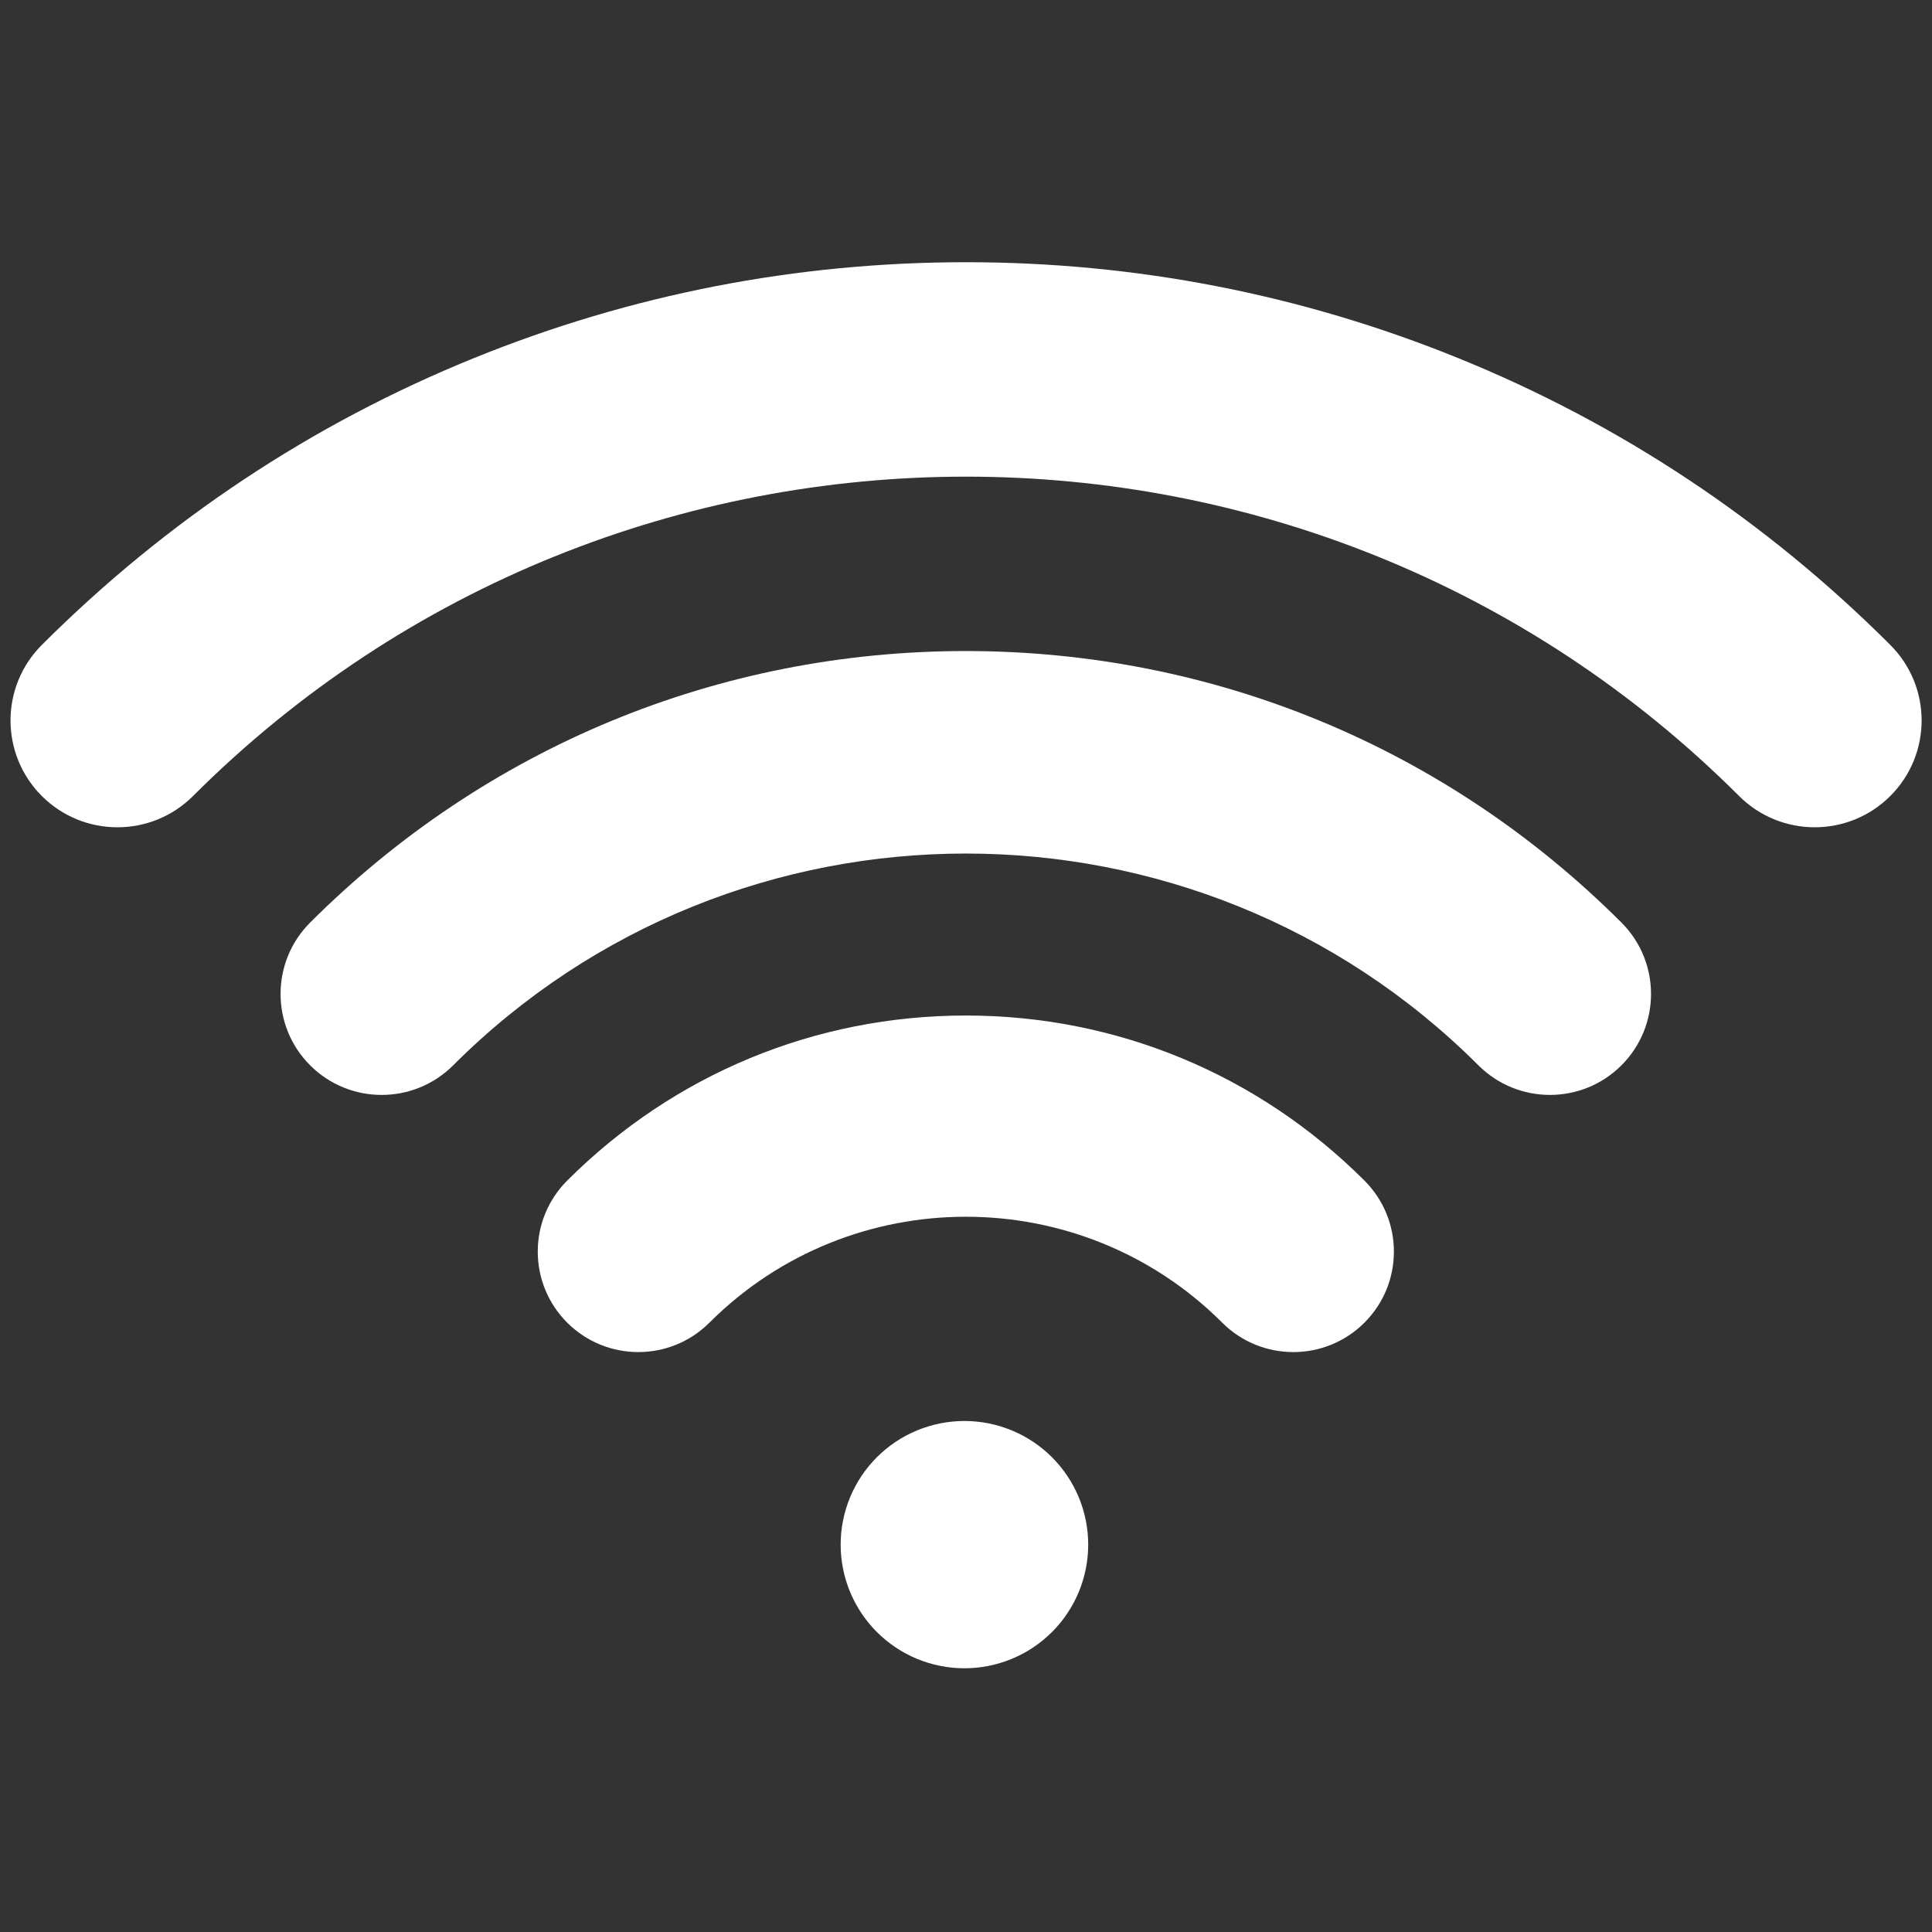
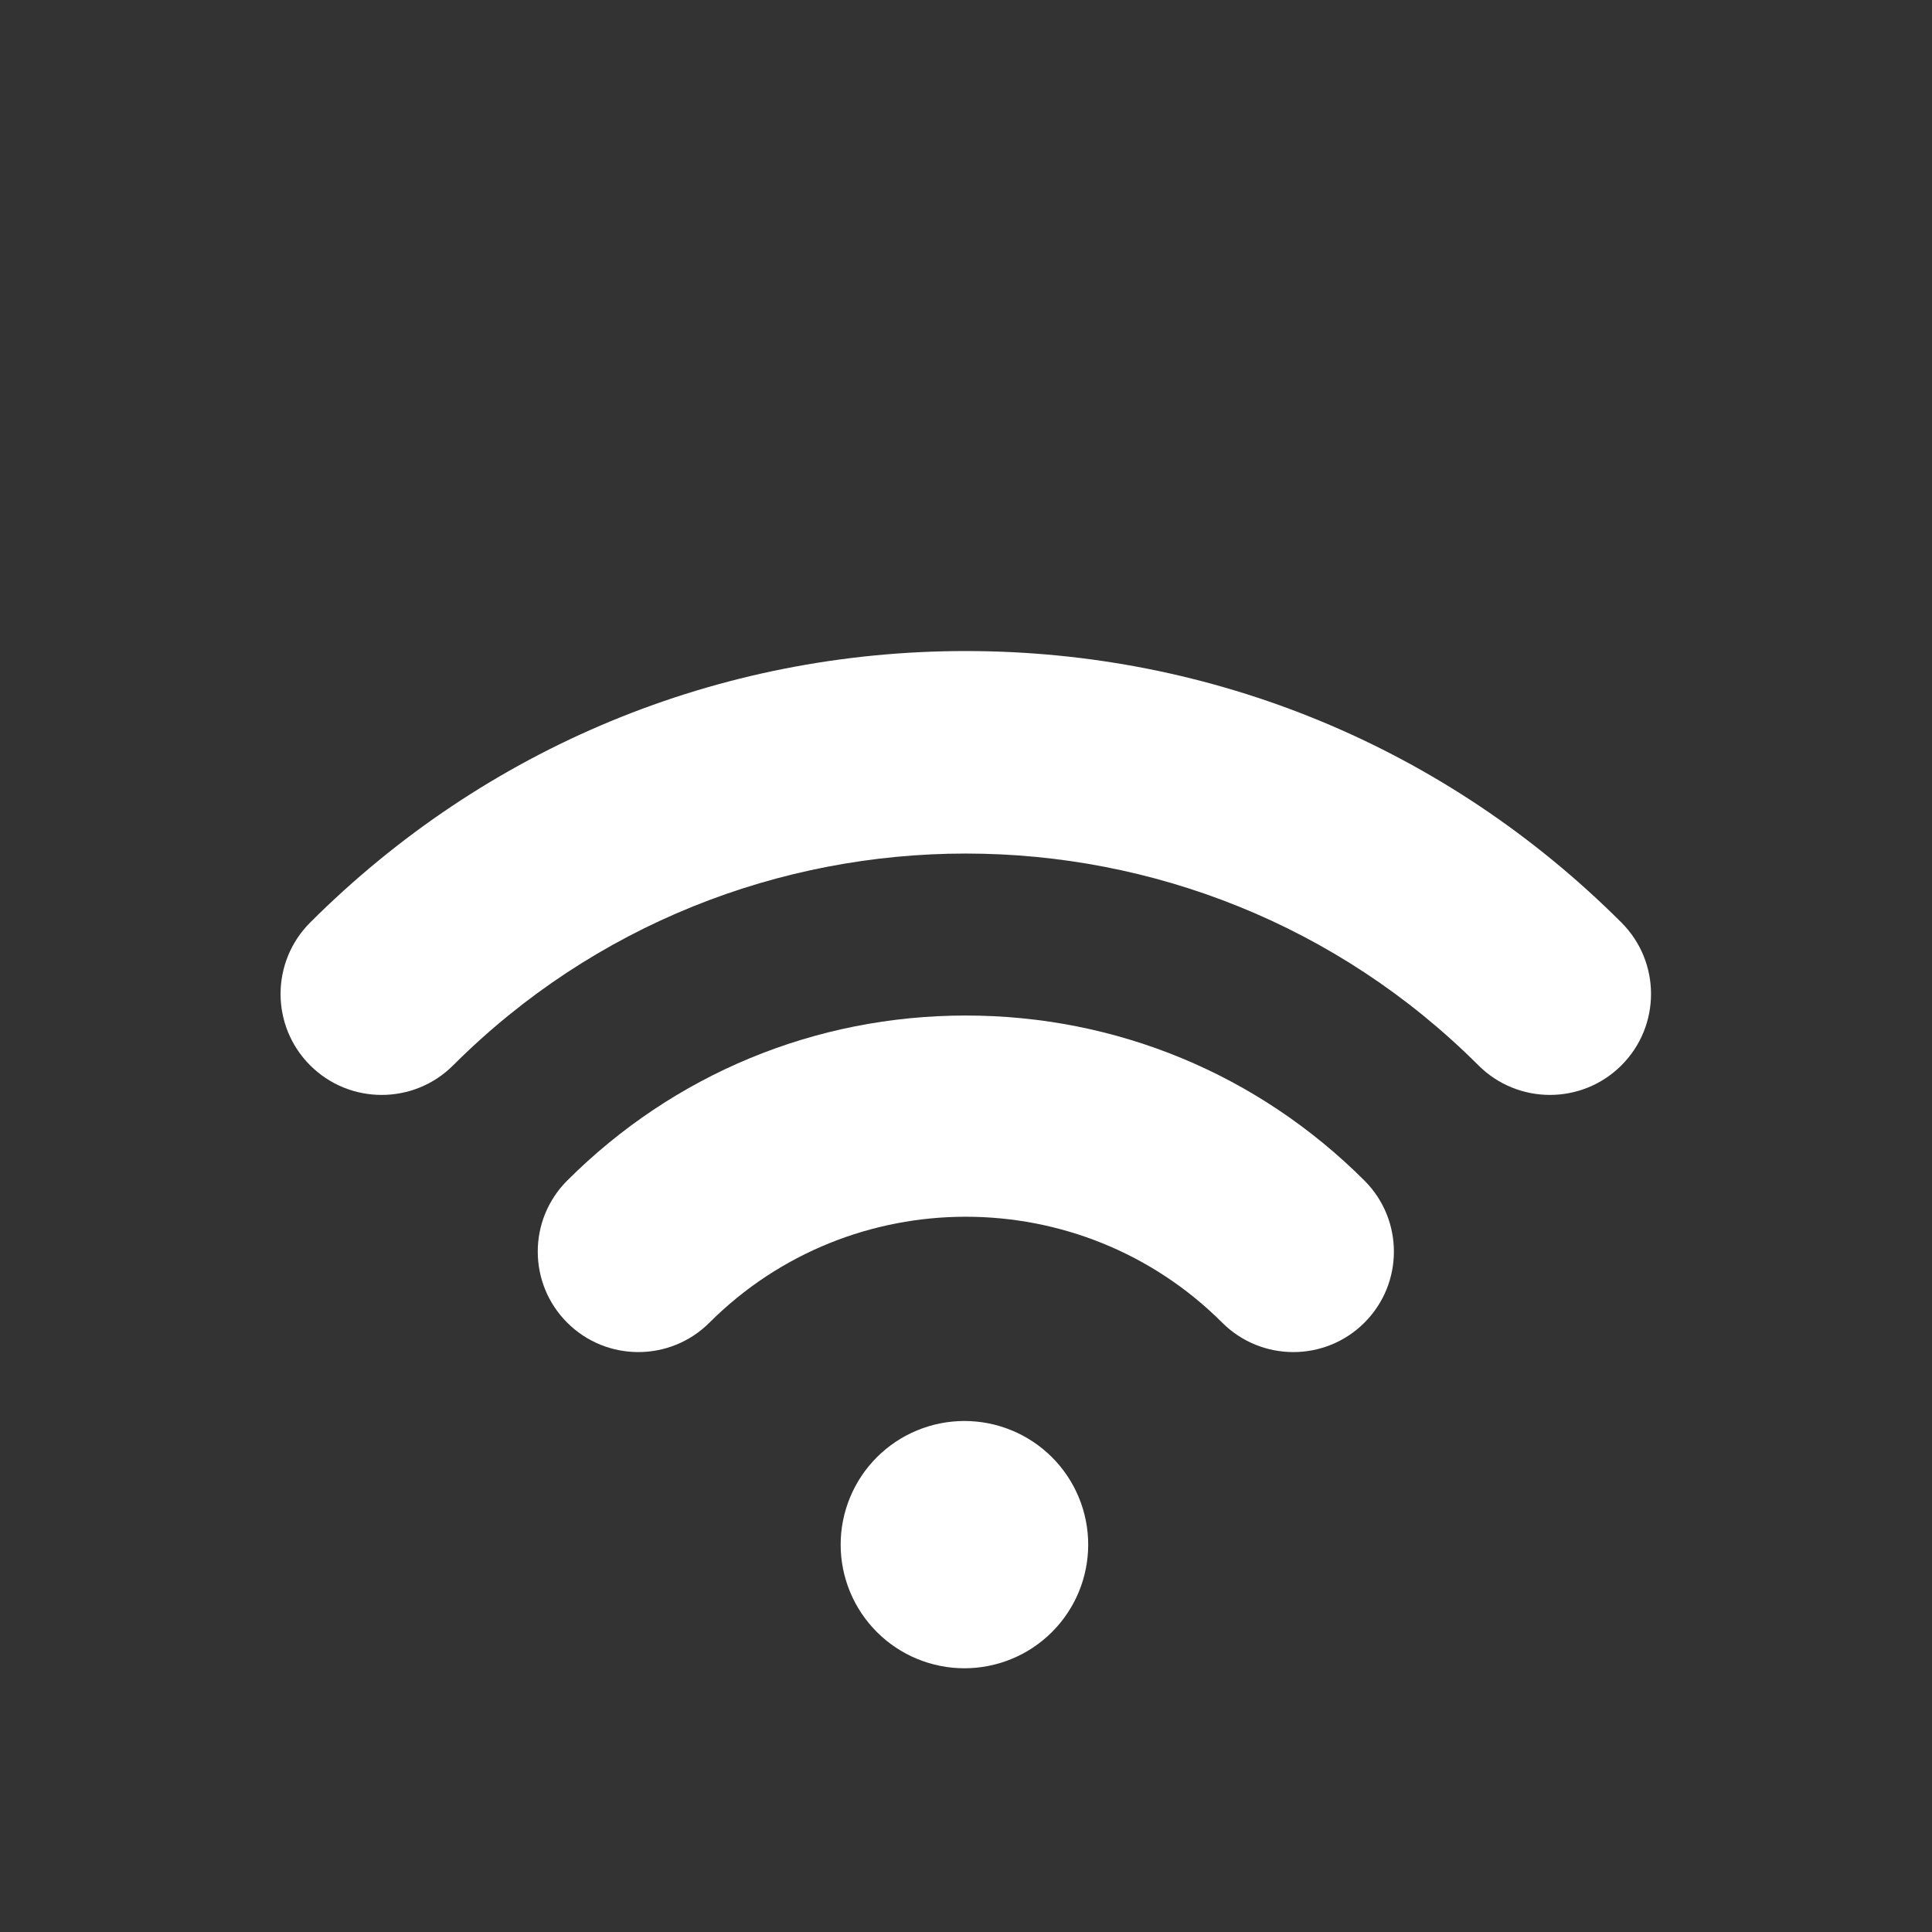
<svg xmlns="http://www.w3.org/2000/svg" width="500" viewBox="0 0 375 375" height="500" preserveAspectRatio="xMidYMid meet">
  <rect x="0" y="0" width="375" height="375" fill="#333333" stroke="none" />
  <defs>
    <clipPath id="2d3597d233">
      <path d="M 2 50.859 L 373 50.859 L 373 161 L 2 161 Z M 2 50.859 " clip-rule="nonzero" />
    </clipPath>
    <clipPath id="50c17dd256">
      <path d="M 163 275 L 212 275 L 212 323.859 L 163 323.859 Z M 163 275 " clip-rule="nonzero" />
    </clipPath>
  </defs>
  <g clip-path="url(#2d3597d233)">
-     <path fill="#ffffff" d="M 366.91 125.184 C 342.68 100.977 314.434 82.234 282.953 69.473 C 252.555 57.145 220.445 50.895 187.512 50.895 C 154.574 50.895 122.469 57.145 92.07 69.473 C 60.594 82.234 32.348 100.977 8.117 125.184 C 0.016 133.277 0.016 146.406 8.117 154.504 C 16.223 162.602 29.363 162.598 37.469 154.504 C 120.203 71.855 254.82 71.855 337.555 154.504 C 341.605 158.551 346.918 160.574 352.23 160.574 C 357.543 160.574 362.852 158.551 366.906 154.504 C 375.012 146.406 375.012 133.277 366.906 125.184 Z M 366.91 125.184 " fill-opacity="1" fill-rule="nonzero" />
-   </g>
+     </g>
  <path fill="#ffffff" d="M 187.465 126.367 C 139.418 126.367 94.227 145.082 60.203 179.062 C 52.543 186.719 52.543 199.129 60.203 206.785 C 67.867 214.438 80.289 214.438 87.953 206.785 C 142.824 151.969 232.102 151.969 286.965 206.785 C 290.797 210.609 295.82 212.523 300.84 212.523 C 305.863 212.523 310.883 210.609 314.715 206.785 C 322.379 199.129 322.379 186.719 314.715 179.062 C 280.699 145.082 235.5 126.367 187.453 126.367 Z M 187.465 126.367 " fill-opacity="1" fill-rule="nonzero" />
  <path fill="#ffffff" d="M 187.465 197.113 C 158.254 197.113 130.773 208.492 110.094 229.148 C 102.473 236.766 102.473 249.113 110.094 256.727 C 117.719 264.34 130.078 264.34 137.699 256.727 C 165.141 229.316 209.793 229.316 237.23 256.727 C 241.043 260.535 246.039 262.438 251.035 262.438 C 256.031 262.438 261.027 260.535 264.836 256.727 C 272.461 249.113 272.461 236.766 264.836 229.148 C 244.156 208.492 216.68 197.113 187.465 197.113 Z M 187.465 197.113 " fill-opacity="1" fill-rule="nonzero" />
  <g clip-path="url(#50c17dd256)">
    <path fill="#ffffff" d="M 211.219 299.812 C 211.219 300.598 211.18 301.383 211.102 302.164 C 211.023 302.945 210.91 303.723 210.758 304.492 C 210.602 305.266 210.41 306.027 210.184 306.777 C 209.957 307.531 209.691 308.27 209.391 308.996 C 209.09 309.723 208.754 310.43 208.383 311.125 C 208.012 311.816 207.605 312.492 207.168 313.145 C 206.73 313.797 206.266 314.43 205.766 315.035 C 205.266 315.645 204.738 316.227 204.184 316.781 C 203.625 317.336 203.043 317.863 202.434 318.363 C 201.828 318.863 201.195 319.328 200.543 319.766 C 199.887 320.203 199.215 320.605 198.52 320.977 C 197.824 321.348 197.113 321.684 196.387 321.984 C 195.66 322.285 194.922 322.547 194.168 322.777 C 193.414 323.004 192.652 323.195 191.883 323.348 C 191.109 323.504 190.332 323.617 189.551 323.695 C 188.766 323.773 187.98 323.809 187.195 323.809 C 186.406 323.809 185.621 323.773 184.84 323.695 C 184.059 323.617 183.281 323.504 182.508 323.348 C 181.734 323.195 180.973 323.004 180.223 322.777 C 179.469 322.547 178.727 322.285 178 321.984 C 177.273 321.684 176.562 321.348 175.871 320.977 C 175.176 320.605 174.5 320.203 173.848 319.766 C 173.195 319.328 172.562 318.863 171.953 318.363 C 171.348 317.863 170.762 317.336 170.207 316.781 C 169.652 316.227 169.125 315.645 168.625 315.035 C 168.125 314.43 167.656 313.797 167.219 313.145 C 166.781 312.492 166.379 311.816 166.008 311.125 C 165.637 310.43 165.301 309.723 165 308.996 C 164.699 308.27 164.434 307.531 164.207 306.777 C 163.977 306.027 163.785 305.266 163.633 304.492 C 163.48 303.723 163.363 302.945 163.285 302.164 C 163.211 301.383 163.172 300.598 163.172 299.812 C 163.172 299.027 163.211 298.242 163.285 297.461 C 163.363 296.676 163.48 295.898 163.633 295.129 C 163.785 294.359 163.977 293.598 164.207 292.844 C 164.434 292.094 164.699 291.355 165 290.629 C 165.301 289.902 165.637 289.191 166.008 288.5 C 166.379 287.805 166.781 287.133 167.219 286.477 C 167.656 285.824 168.125 285.195 168.625 284.586 C 169.125 283.98 169.652 283.398 170.207 282.84 C 170.762 282.285 171.348 281.758 171.953 281.262 C 172.562 280.762 173.195 280.293 173.848 279.855 C 174.5 279.422 175.176 279.016 175.871 278.645 C 176.562 278.277 177.273 277.941 178 277.641 C 178.727 277.34 179.469 277.074 180.223 276.848 C 180.973 276.617 181.734 276.426 182.508 276.273 C 183.281 276.121 184.059 276.004 184.84 275.93 C 185.621 275.852 186.406 275.812 187.195 275.812 C 187.98 275.812 188.766 275.852 189.551 275.93 C 190.332 276.004 191.109 276.121 191.883 276.273 C 192.652 276.426 193.414 276.617 194.168 276.848 C 194.922 277.074 195.66 277.34 196.387 277.641 C 197.113 277.941 197.824 278.277 198.52 278.645 C 199.215 279.016 199.887 279.422 200.543 279.855 C 201.195 280.293 201.828 280.762 202.434 281.262 C 203.043 281.758 203.625 282.285 204.184 282.84 C 204.738 283.398 205.266 283.98 205.766 284.586 C 206.266 285.195 206.73 285.824 207.168 286.477 C 207.605 287.133 208.012 287.805 208.383 288.5 C 208.754 289.191 209.09 289.902 209.391 290.629 C 209.691 291.352 209.957 292.094 210.184 292.844 C 210.41 293.598 210.602 294.359 210.758 295.129 C 210.91 295.898 211.023 296.676 211.102 297.461 C 211.18 298.242 211.219 299.027 211.219 299.812 Z M 211.219 299.812 " fill-opacity="1" fill-rule="nonzero" />
  </g>
</svg>